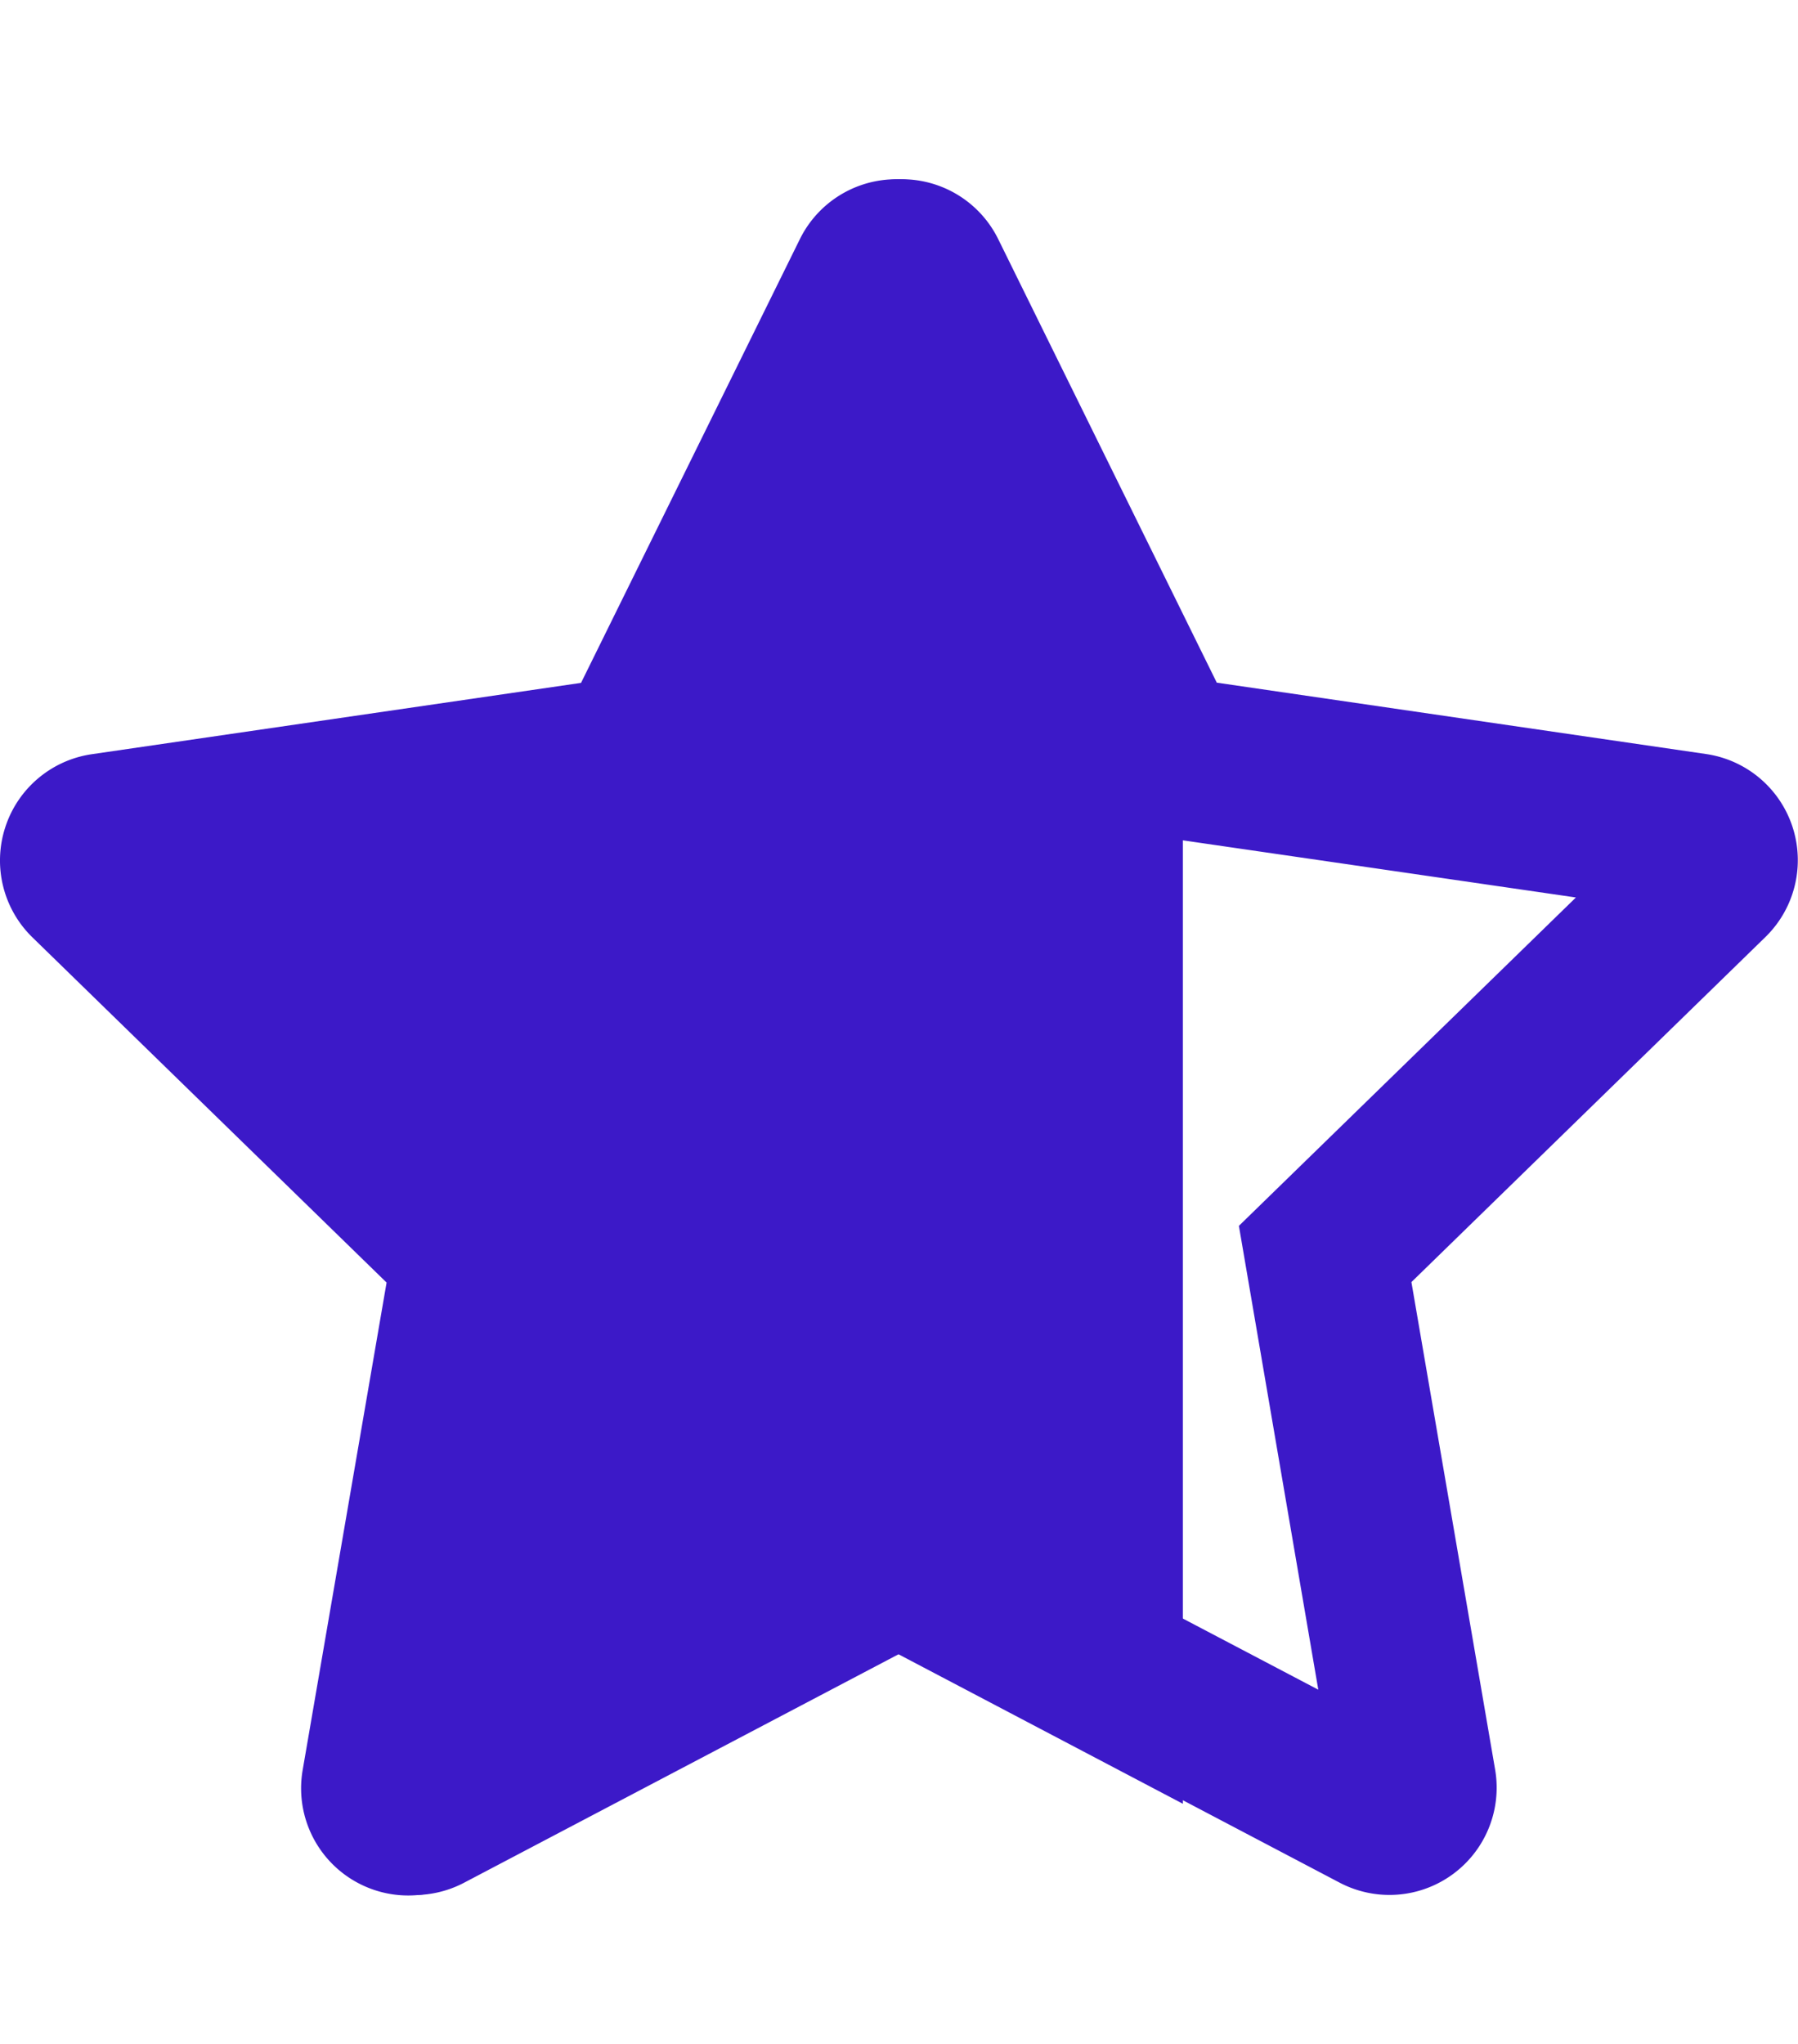
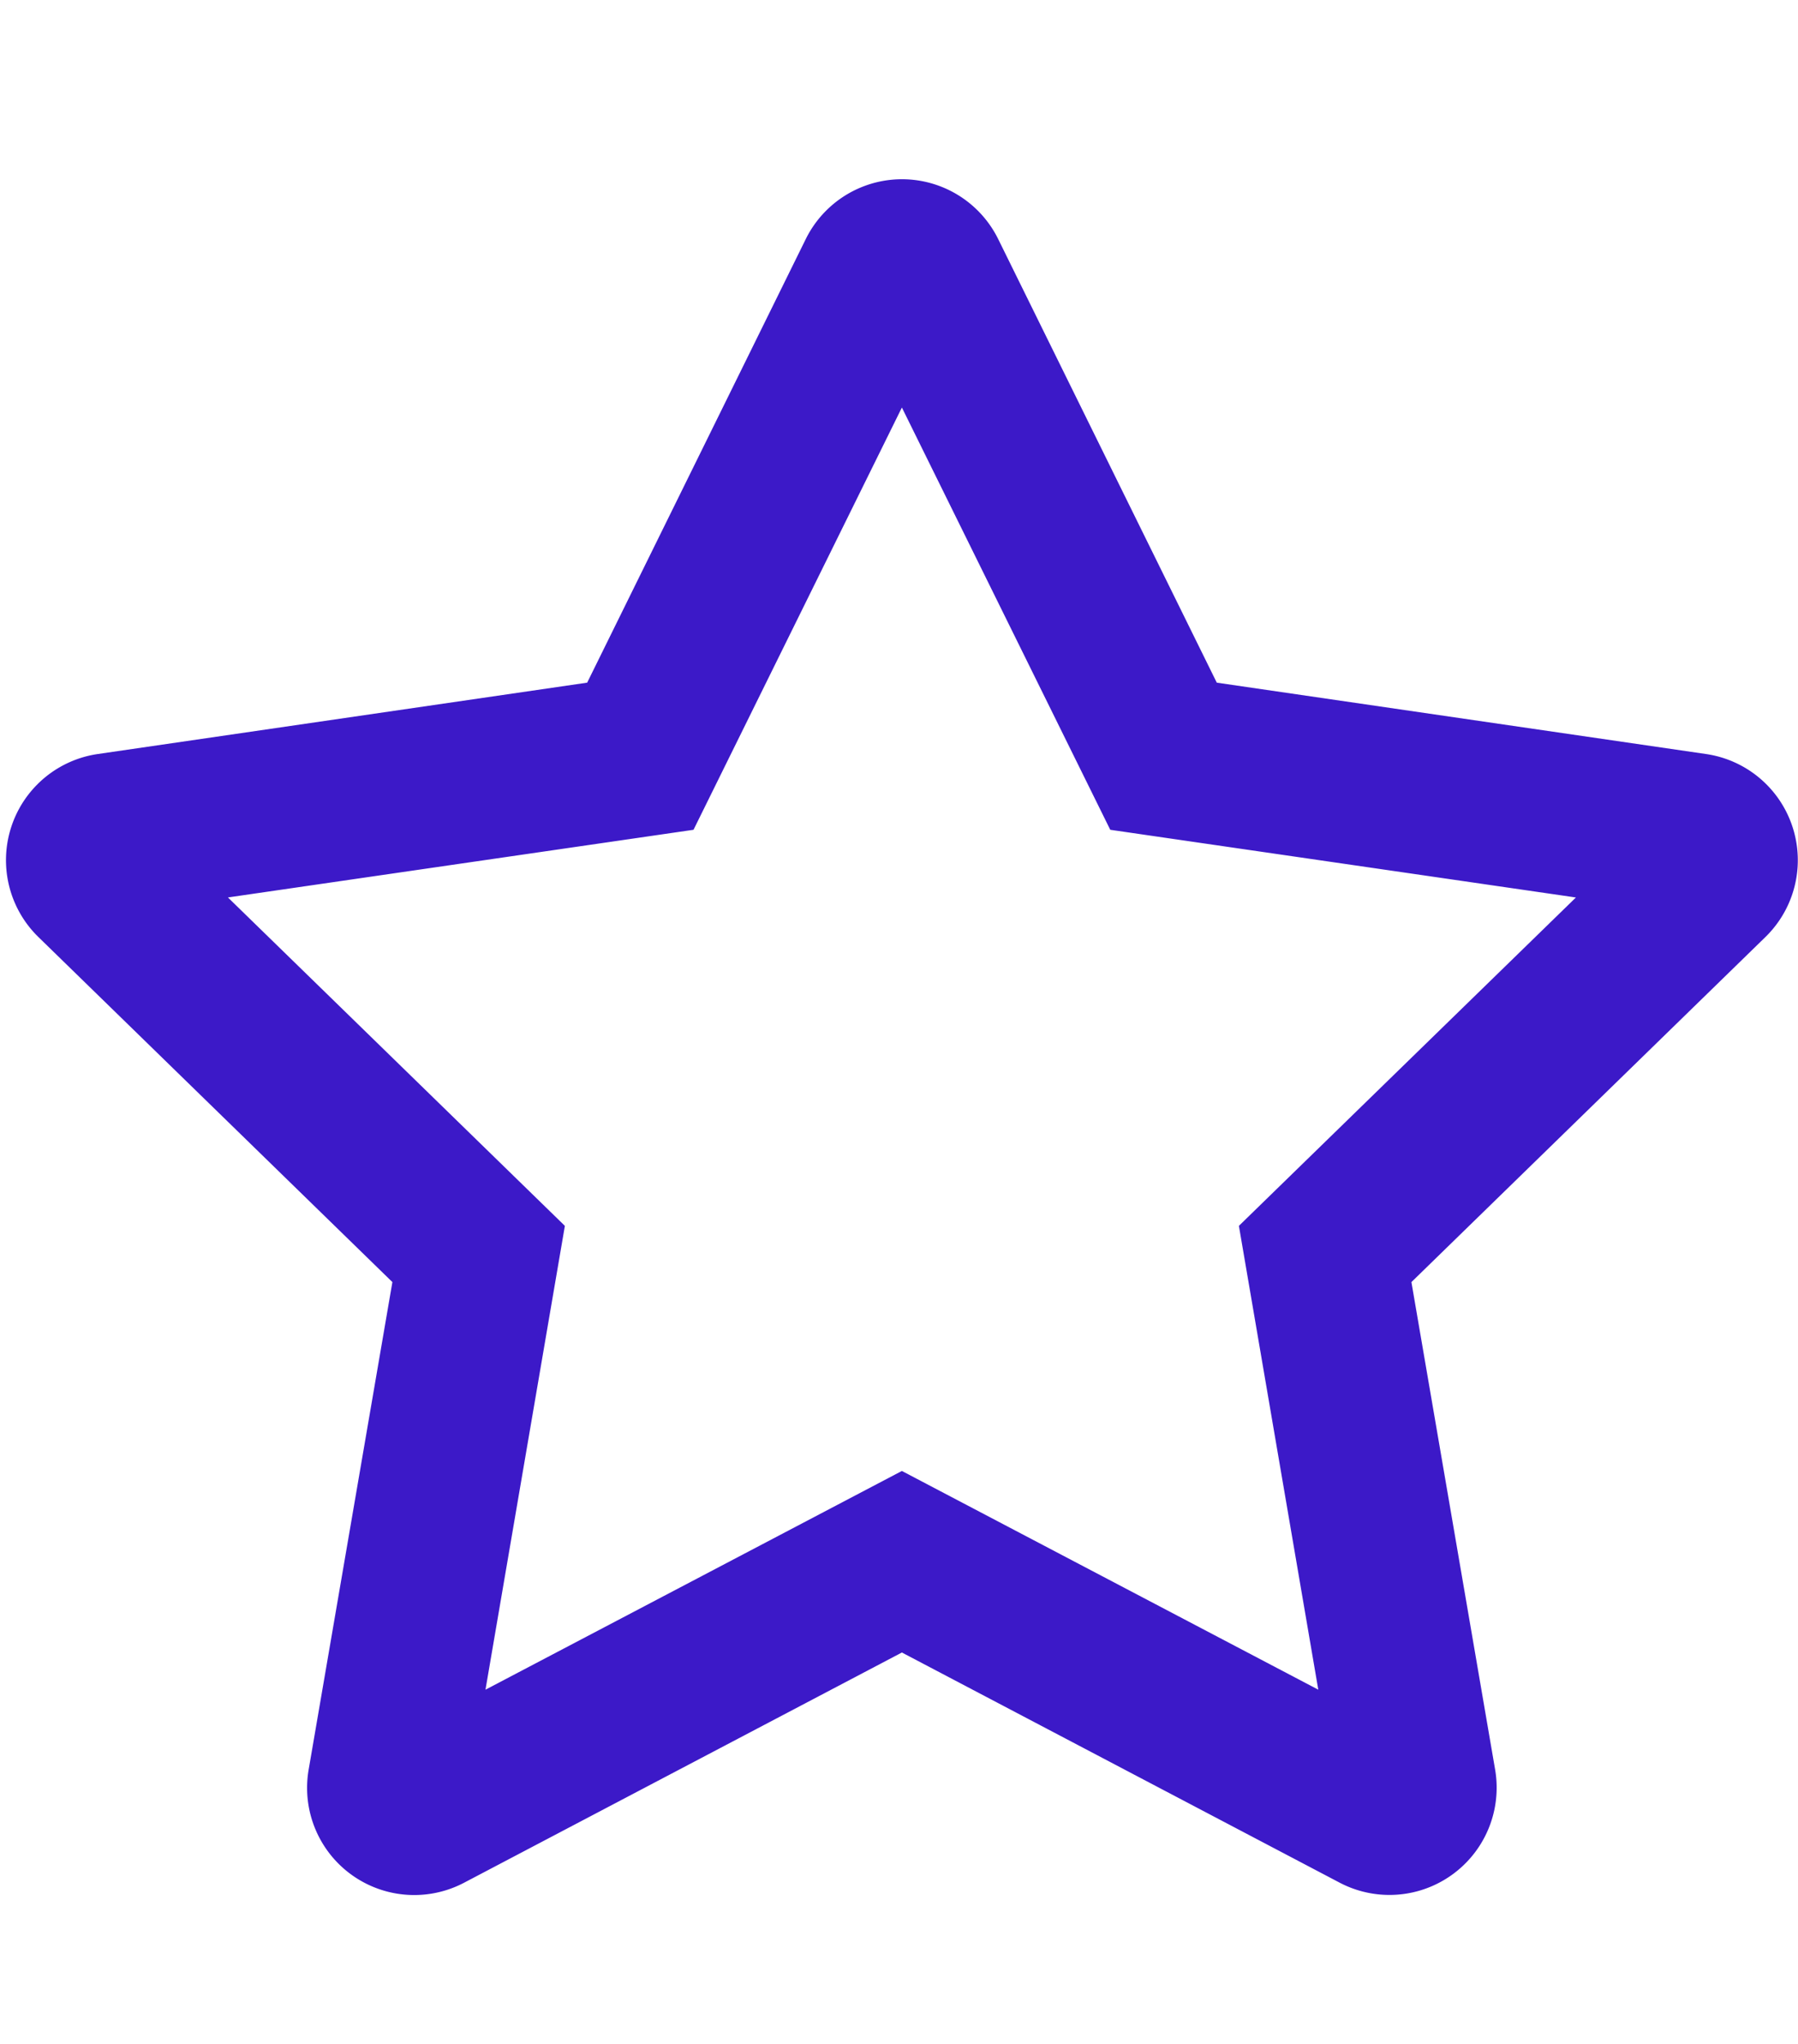
<svg xmlns="http://www.w3.org/2000/svg" width="50.161" height="57" viewBox="0 0 50.161 57">
  <defs>
    <clipPath id="clip-path">
-       <rect id="Rectangle_634" data-name="Rectangle 634" width="33" height="57" transform="translate(7682 4789)" fill="red" />
-     </clipPath>
+       </clipPath>
  </defs>
  <g id="star-75" transform="translate(-7617 -4789)">
    <g id="percent" transform="translate(-65)" clip-path="url(#clip-path)">
-       <path id="star-full" d="M23.48-23.71,17.374-11.333,3.72-9.343A2.992,2.992,0,0,0,1.309-7.3a2.992,2.992,0,0,0,.76,3.065l9.88,9.626-2.342,13.6a2.989,2.989,0,0,0,4.339,3.149l12.212-6.421L38.37,22.137a2.992,2.992,0,0,0,4.337-3.15l-2.329-13.6,9.88-9.628a2.992,2.992,0,0,0,.76-3.065,2.992,2.992,0,0,0-2.411-2.04l-13.656-1.99L28.847-23.712a2.994,2.994,0,0,0-2.684-1.666A2.994,2.994,0,0,0,23.48-23.71Z" transform="translate(7680.836 4819.377)" fill="#3c19c8" />
-     </g>
+       </g>
    <path id="star-outline" d="M48.6-9.346,34.946-11.337l-6.1-12.374a2.993,2.993,0,0,0-5.365,0l-6.1,12.374L3.722-9.346a2.992,2.992,0,0,0-1.654,5.1l9.879,9.626L9.61,18.981a2.989,2.989,0,0,0,4.336,3.15L26.161,15.71,38.376,22.13a2.991,2.991,0,0,0,4.336-3.15l-2.336-13.6,9.879-9.626A2.992,2.992,0,0,0,48.6-9.346ZM35.563,3.812l2.215,12.935-11.617-6.1-11.617,6.1L16.759,3.812l-9.4-9.159L20.348-7.234,26.161-19.01,31.974-7.234,44.965-5.346Z" transform="translate(7616 4819.375)" fill="#3c19c8" />
  </g>
</svg>